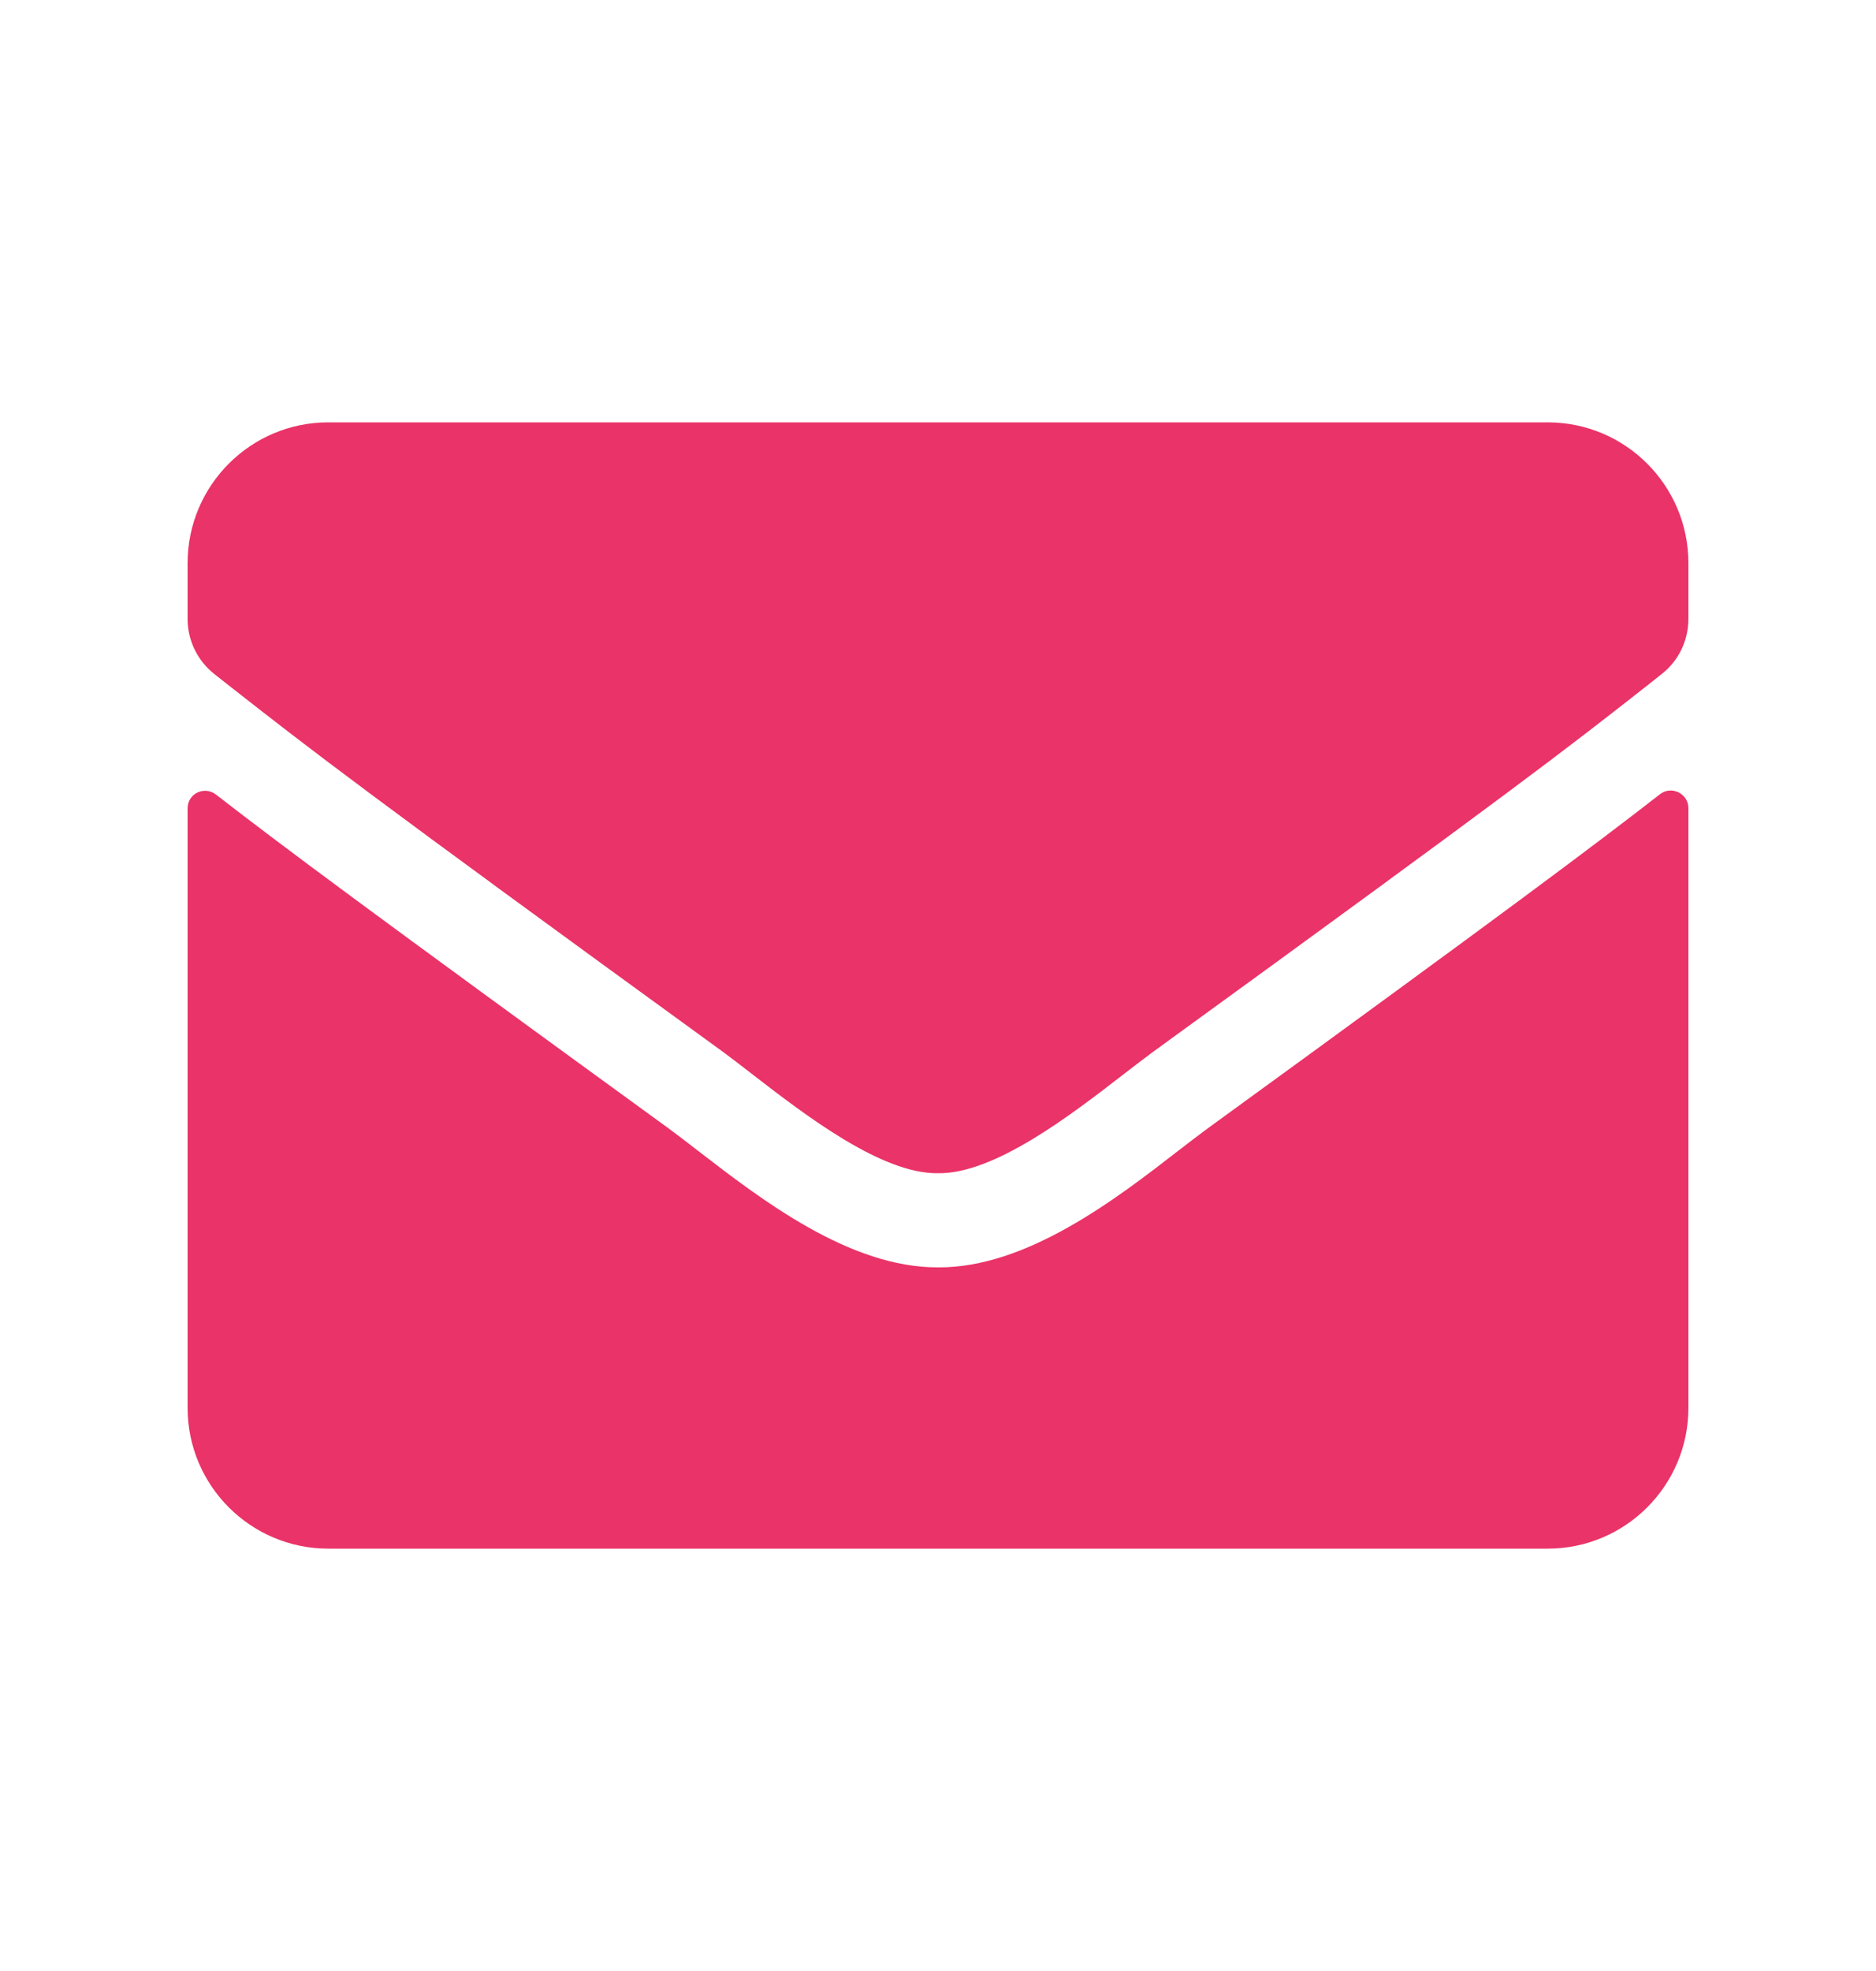
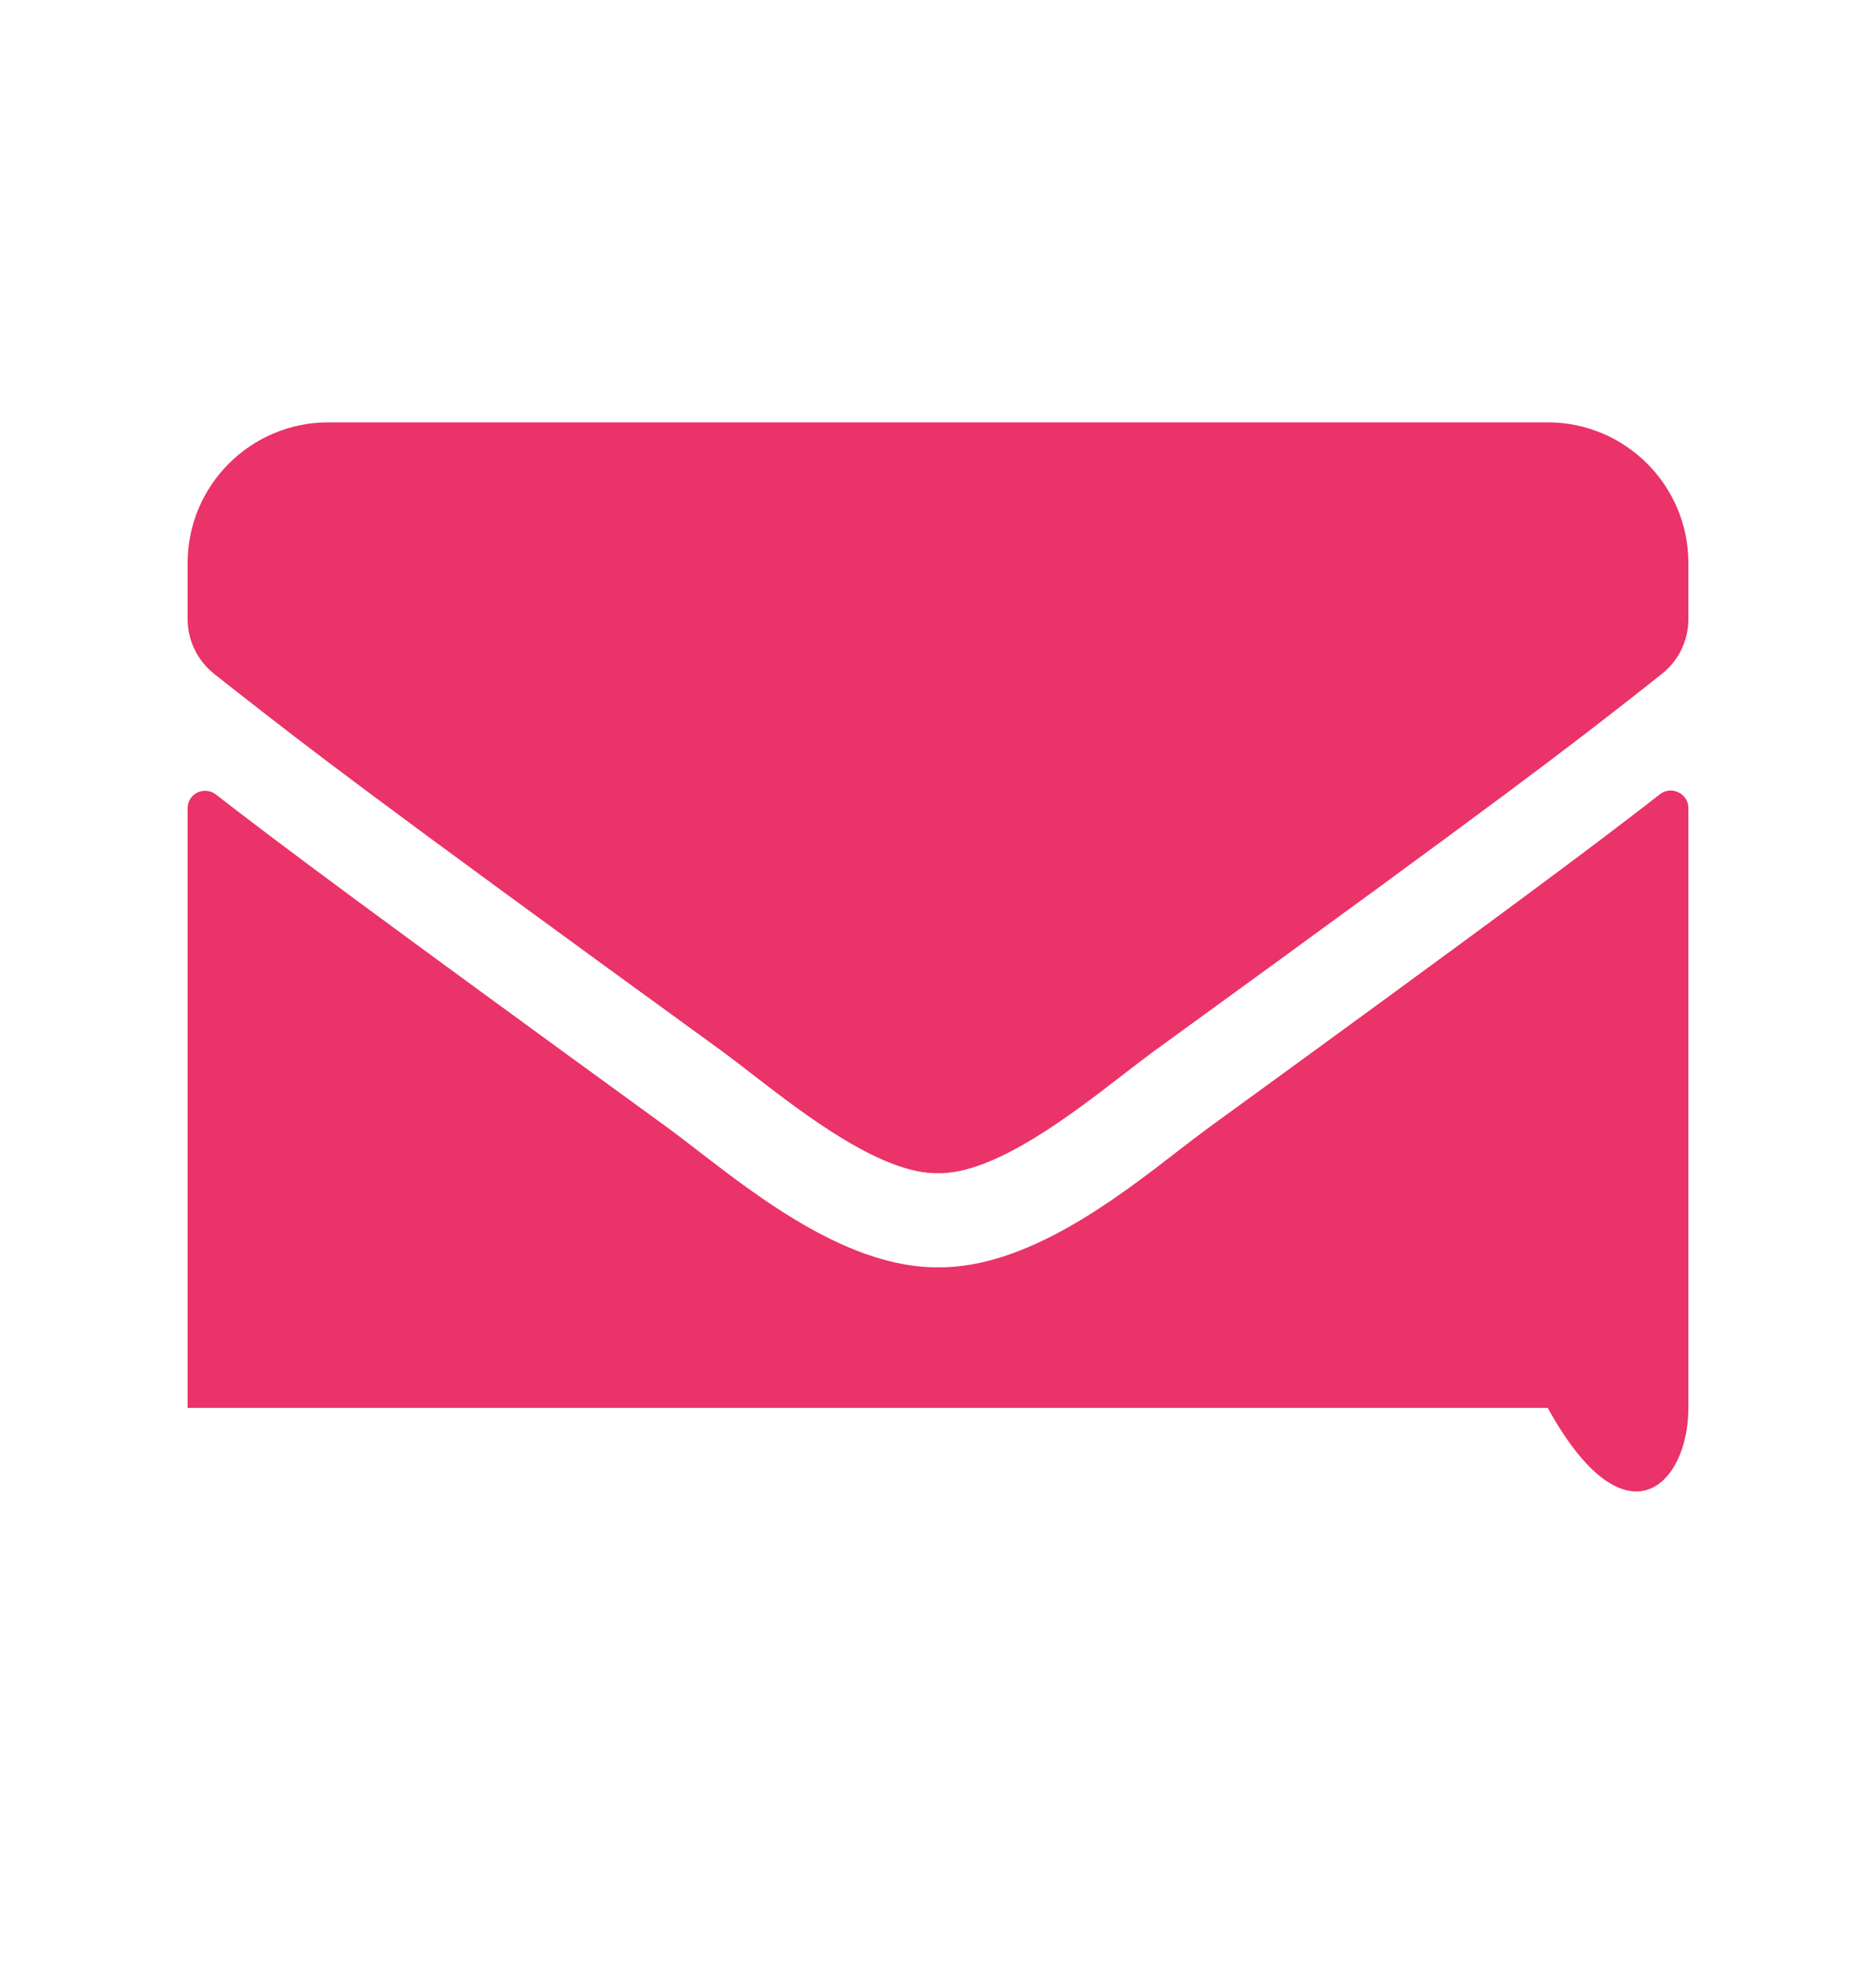
<svg xmlns="http://www.w3.org/2000/svg" width="20" height="21" viewBox="0 0 20 21" fill="none">
-   <path fill-rule="evenodd" clip-rule="evenodd" d="M11.982 11.443C11.421 11.877 10.601 12.51 10 12.5C9.399 12.51 8.579 11.877 8.017 11.443C7.901 11.353 7.796 11.272 7.706 11.206C3.863 8.417 3.31 7.985 2.489 7.342C2.424 7.291 2.357 7.239 2.288 7.184C2.106 7.041 2 6.825 2 6.594V6C2 5.172 2.672 4.5 3.5 4.5H16.5C17.328 4.5 18 5.172 18 6V6.594C18 6.825 17.894 7.044 17.712 7.184C17.659 7.226 17.607 7.267 17.557 7.307C16.709 7.972 16.208 8.366 12.294 11.206C12.204 11.272 12.099 11.353 11.982 11.443ZM18 8.609C18 8.456 17.819 8.366 17.697 8.462C16.997 9.006 16.072 9.7 12.884 12.016C12.788 12.086 12.679 12.17 12.561 12.261C11.905 12.769 10.946 13.511 10 13.503C9.059 13.508 8.115 12.78 7.448 12.266C7.329 12.174 7.219 12.089 7.119 12.016C3.931 9.7 3.003 9.009 2.303 8.466C2.178 8.369 2 8.456 2 8.612V15C2 15.828 2.672 16.5 3.5 16.5H16.5C17.328 16.5 18 15.828 18 15V8.609Z" fill="#EA3368" />
+   <path fill-rule="evenodd" clip-rule="evenodd" d="M11.982 11.443C11.421 11.877 10.601 12.51 10 12.5C9.399 12.51 8.579 11.877 8.017 11.443C7.901 11.353 7.796 11.272 7.706 11.206C3.863 8.417 3.31 7.985 2.489 7.342C2.424 7.291 2.357 7.239 2.288 7.184C2.106 7.041 2 6.825 2 6.594V6C2 5.172 2.672 4.5 3.5 4.5H16.5C17.328 4.5 18 5.172 18 6V6.594C18 6.825 17.894 7.044 17.712 7.184C17.659 7.226 17.607 7.267 17.557 7.307C16.709 7.972 16.208 8.366 12.294 11.206C12.204 11.272 12.099 11.353 11.982 11.443ZM18 8.609C18 8.456 17.819 8.366 17.697 8.462C16.997 9.006 16.072 9.7 12.884 12.016C12.788 12.086 12.679 12.17 12.561 12.261C11.905 12.769 10.946 13.511 10 13.503C9.059 13.508 8.115 12.78 7.448 12.266C7.329 12.174 7.219 12.089 7.119 12.016C3.931 9.7 3.003 9.009 2.303 8.466C2.178 8.369 2 8.456 2 8.612V15H16.5C17.328 16.5 18 15.828 18 15V8.609Z" fill="#EA3368" />
</svg>